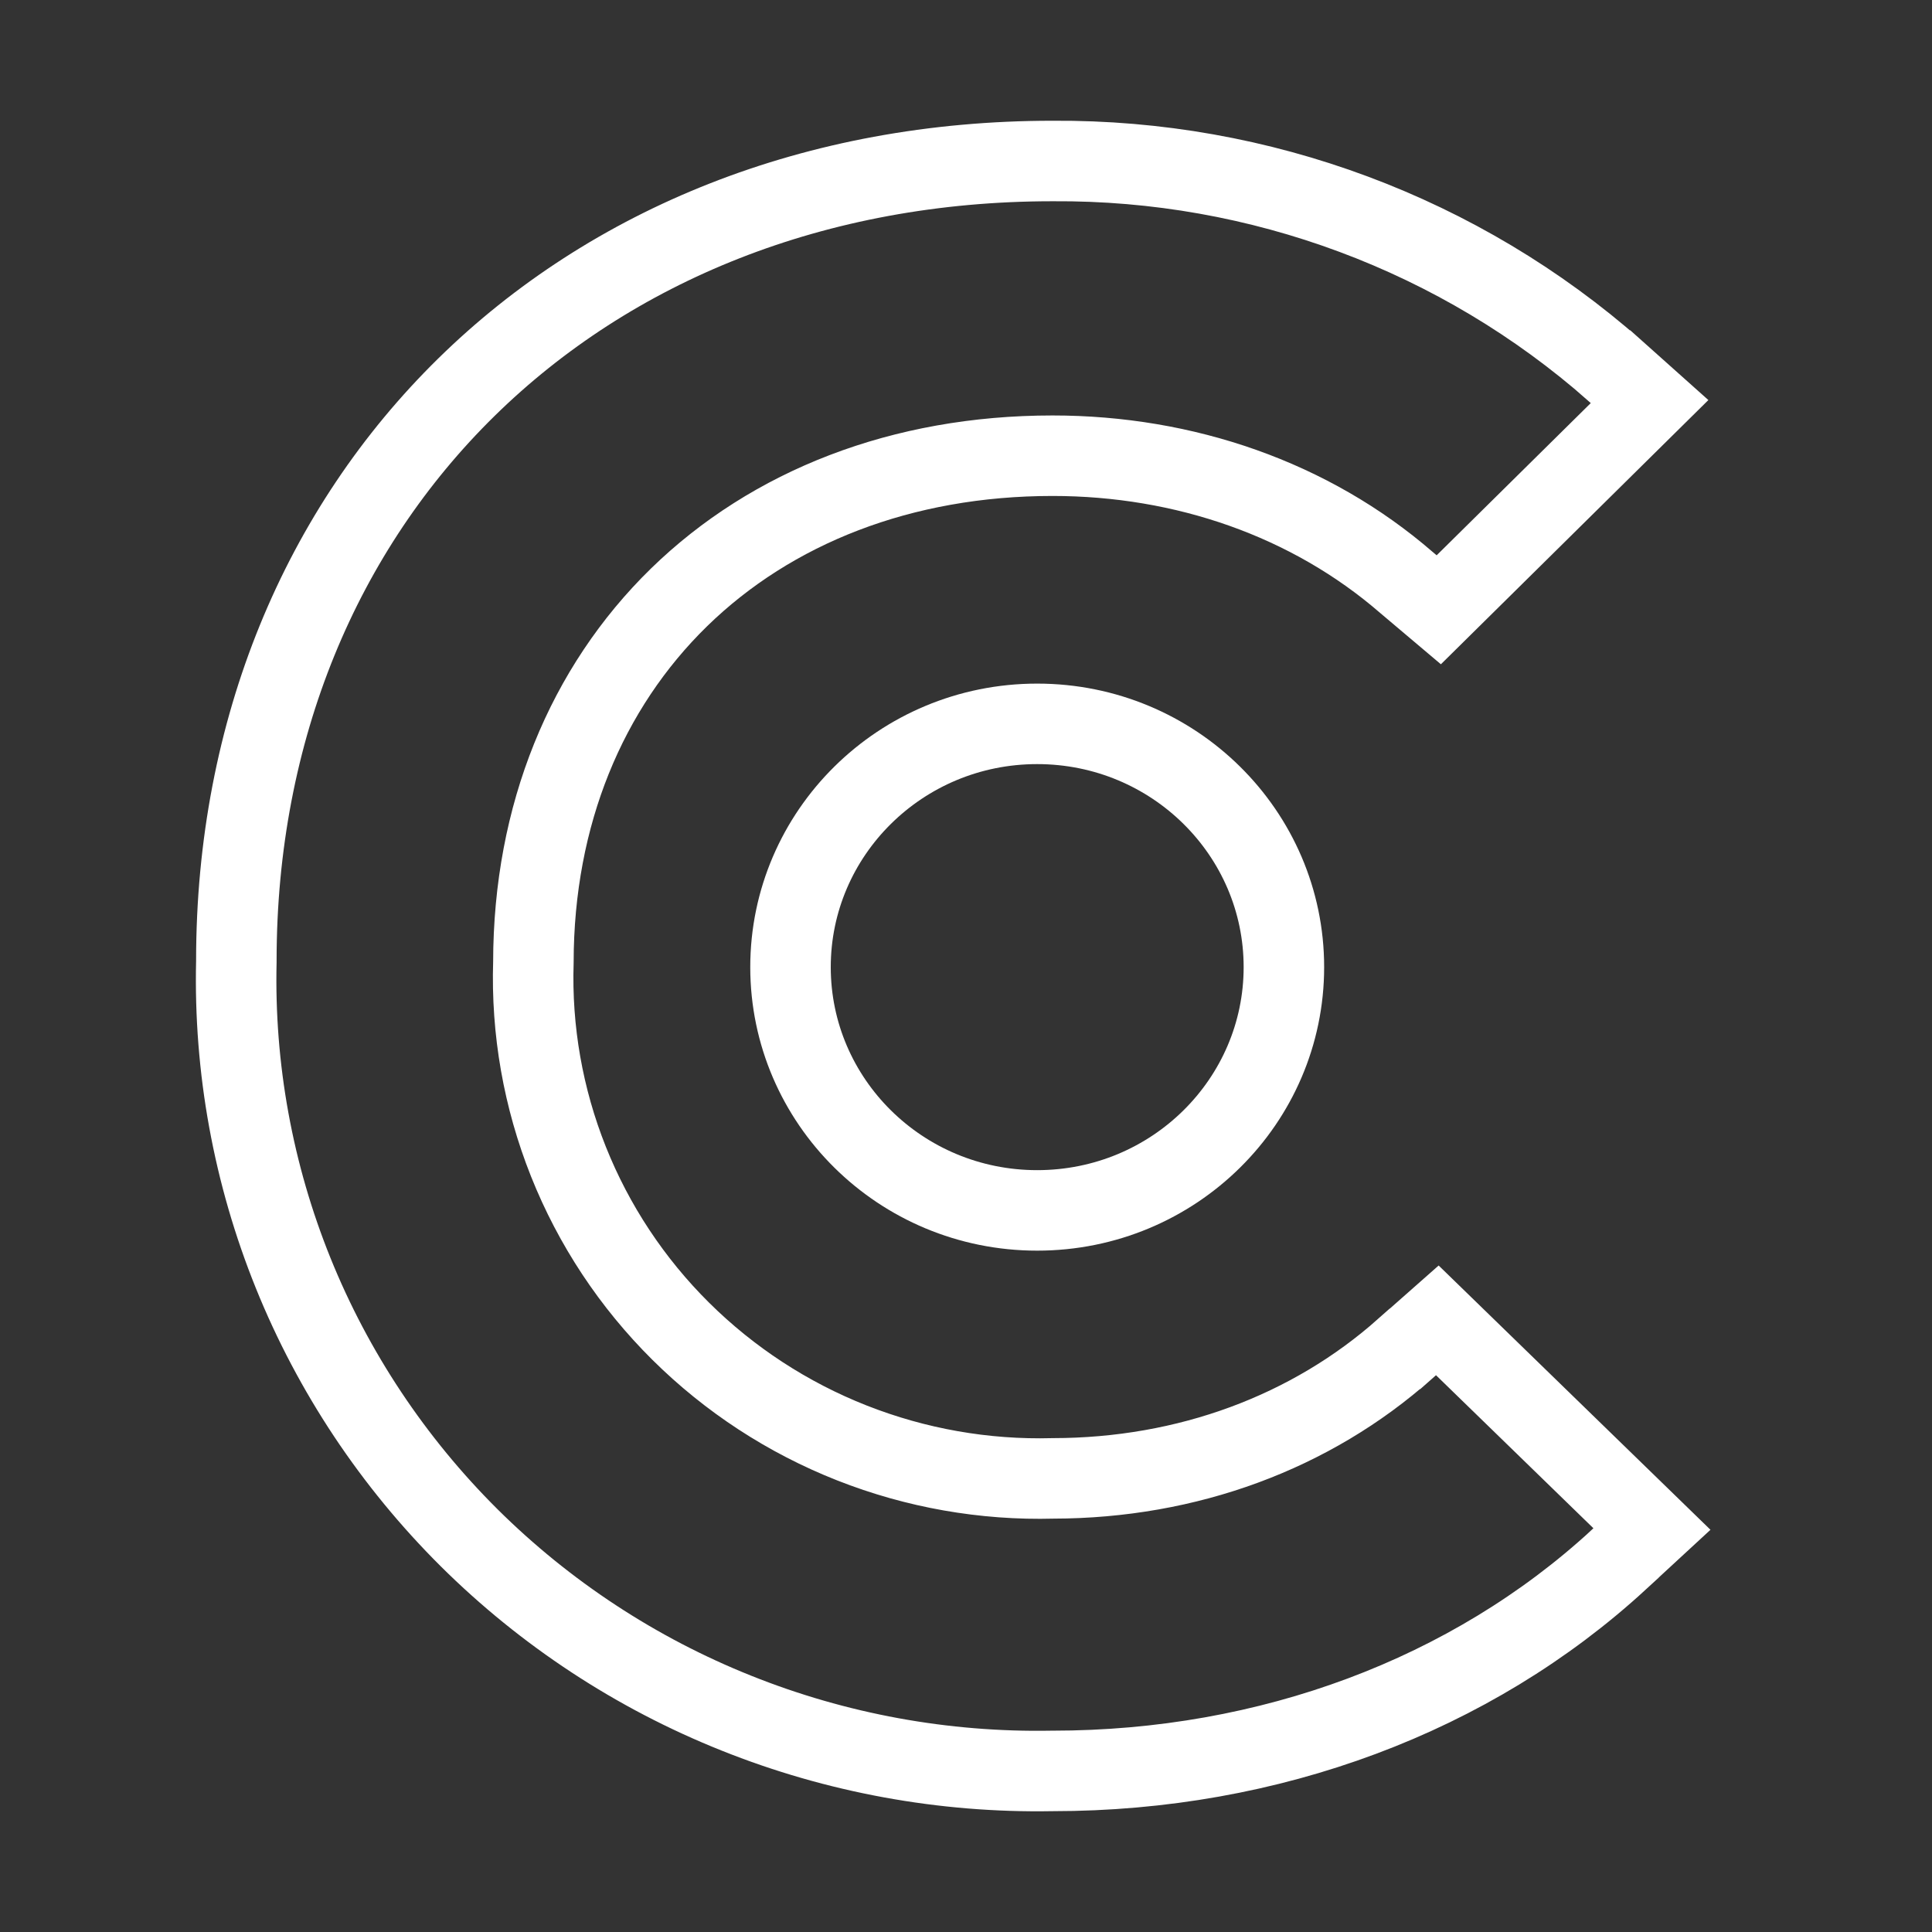
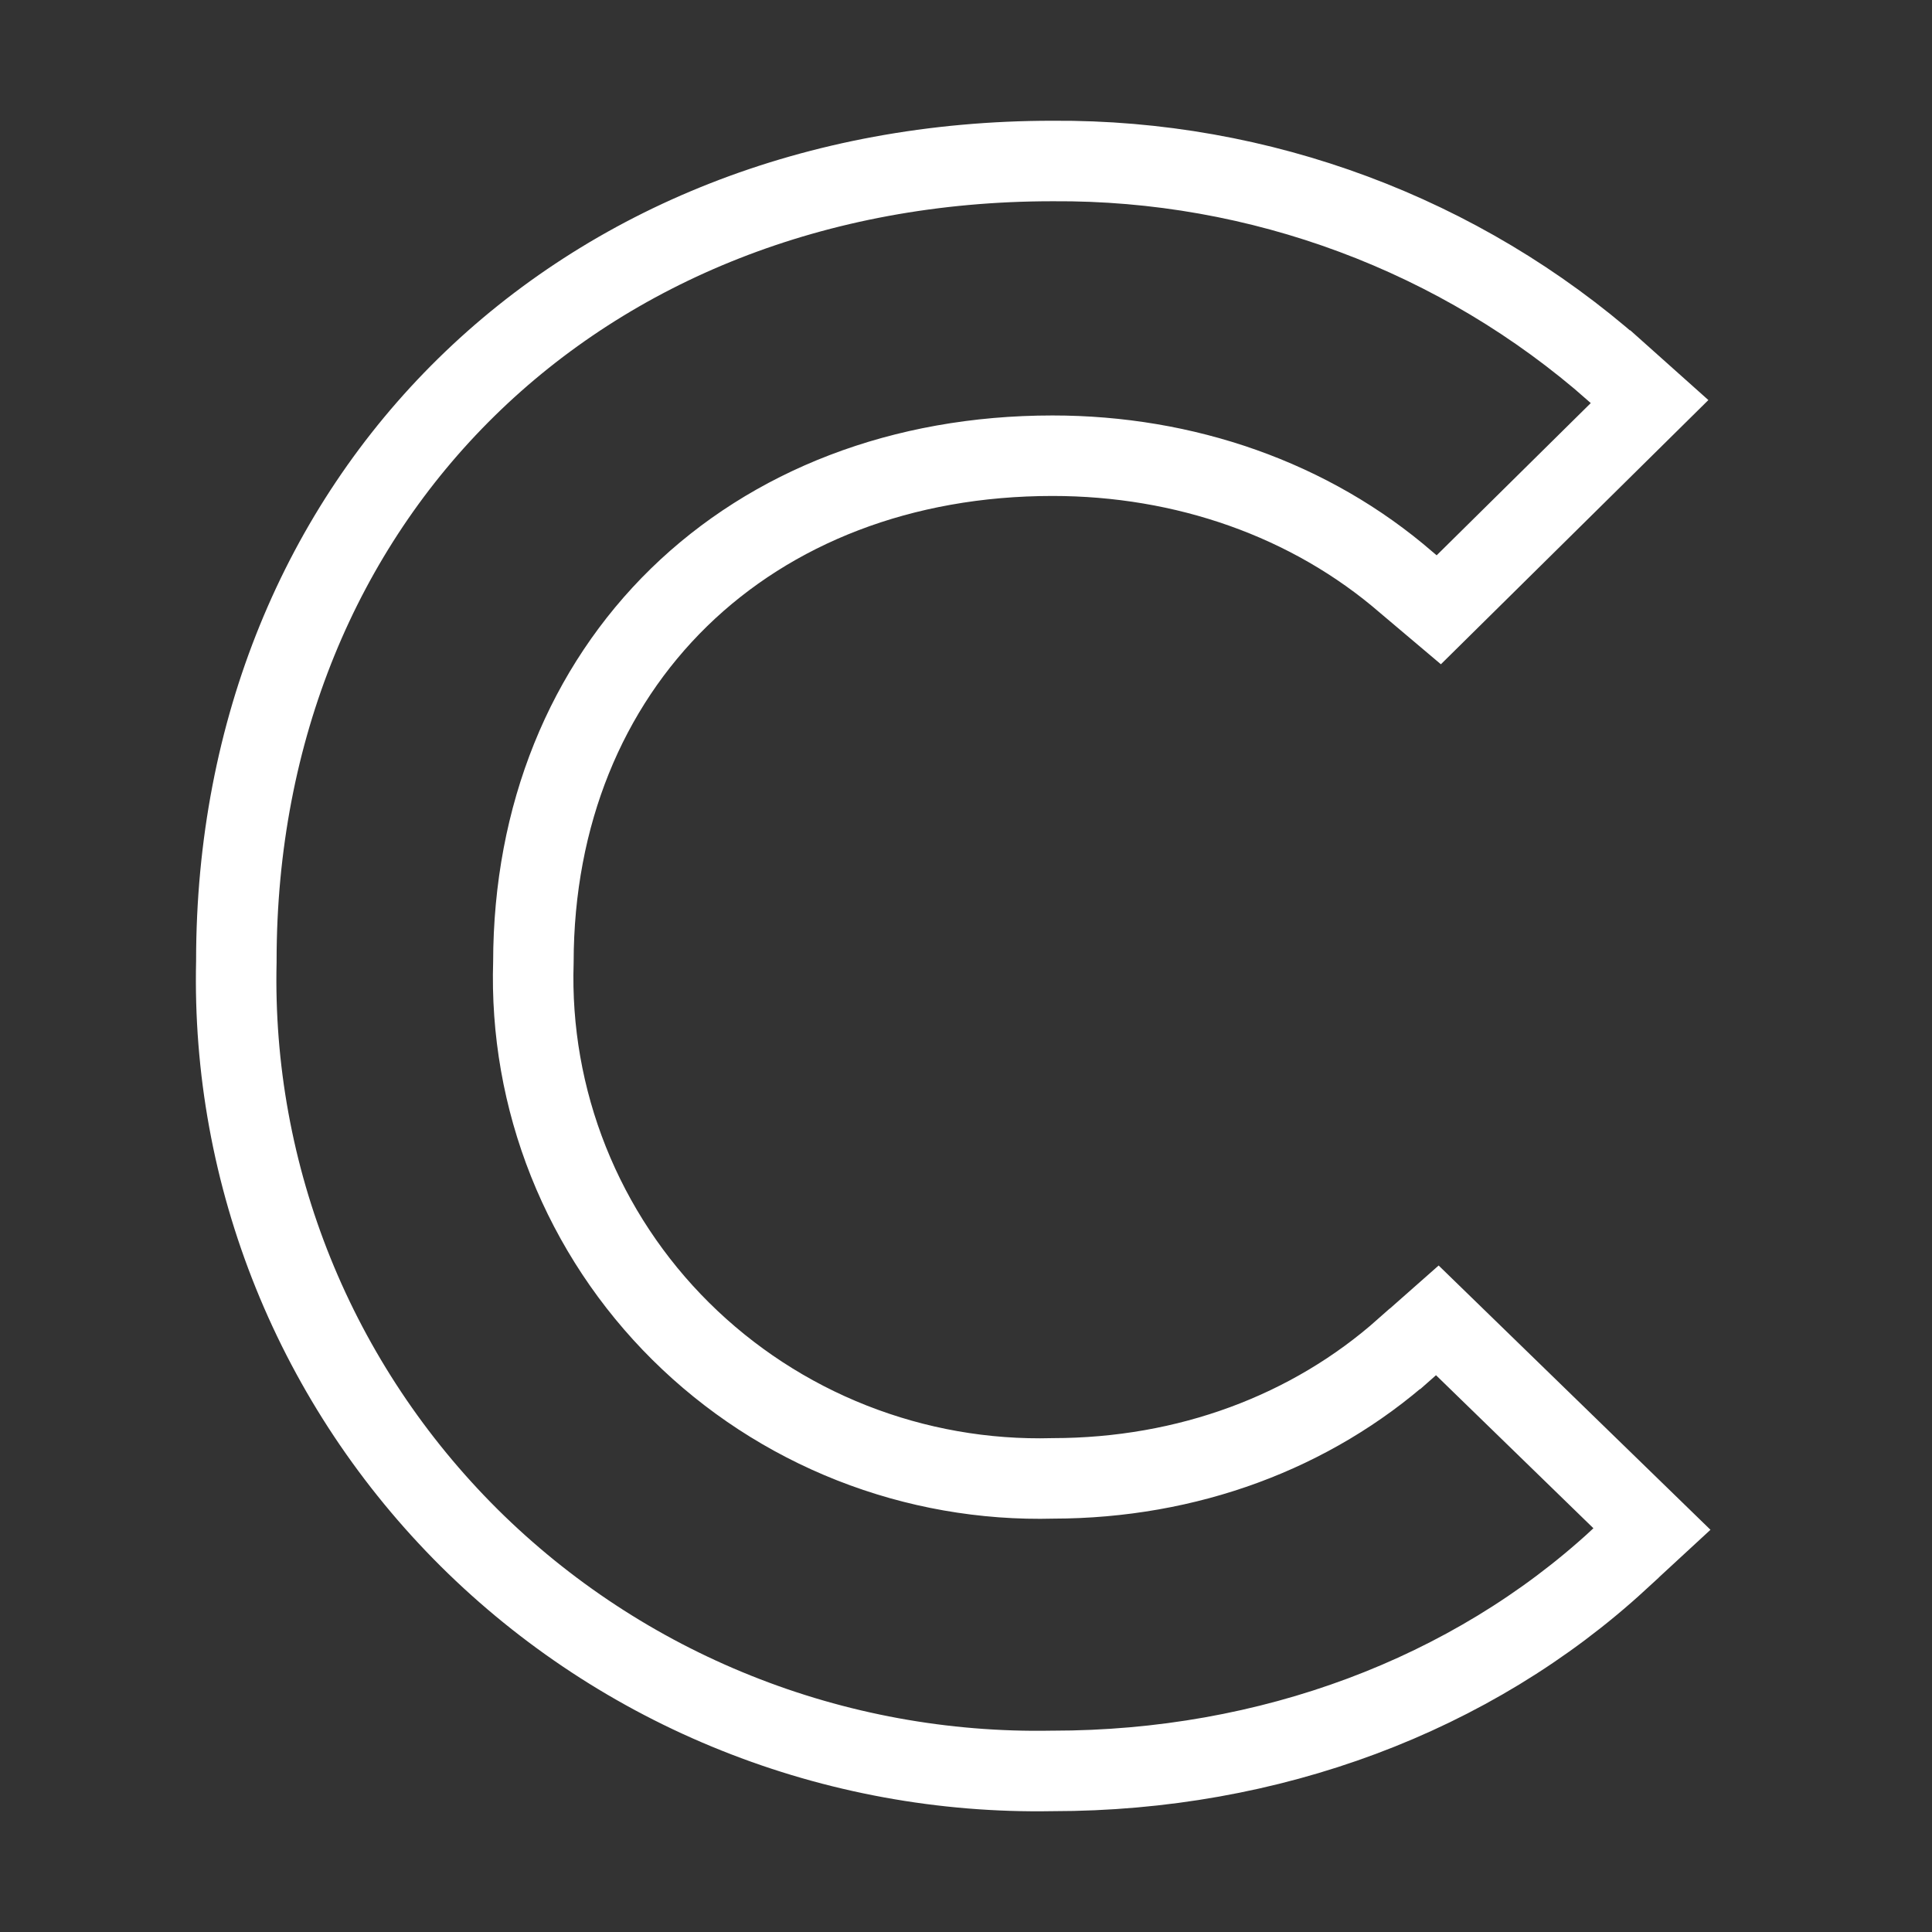
<svg xmlns="http://www.w3.org/2000/svg" width="24" height="24" viewBox="0 0 24 24" fill="none">
  <rect x="0" y="0" width="24" height="24" fill="#333333" stroke="none" />
-   <path d="M15.949 12.014C15.949 13.677 14.582 15.036 12.884 15.036C11.187 15.036 9.82 13.677 9.82 12.014C9.82 10.351 11.187 8.992 12.884 8.992C14.582 8.992 15.949 10.351 15.949 12.014Z" stroke="white" />
  <path d="M13.075 2L13.079 2C15.652 1.983 18.14 2.911 20.059 4.602C20.06 4.602 20.06 4.603 20.061 4.603L20.492 4.988L17.873 7.575L17.474 7.238C16.276 6.199 14.71 5.661 13.075 5.661C11.205 5.661 9.587 6.298 8.435 7.421C7.284 8.545 6.628 10.124 6.626 11.952C6.599 12.798 6.747 13.641 7.061 14.429C7.376 15.219 7.851 15.937 8.457 16.538C9.063 17.139 9.786 17.611 10.583 17.925C11.377 18.238 12.228 18.388 13.082 18.365C14.748 18.363 16.286 17.794 17.453 16.756C17.453 16.756 17.454 16.756 17.454 16.756L17.855 16.402L20.521 18.994L20.106 19.377C20.106 19.377 20.106 19.378 20.106 19.378C18.276 21.06 15.774 21.999 13.075 21.999V21.999L13.066 21.999C11.724 22.023 10.391 21.779 9.147 21.281C7.903 20.784 6.774 20.042 5.828 19.103C4.883 18.163 4.139 17.045 3.642 15.815C3.145 14.585 2.905 13.269 2.936 11.945L2.936 11.945V11.934C2.936 6.181 7.179 2 13.075 2Z" stroke="white" />
</svg>